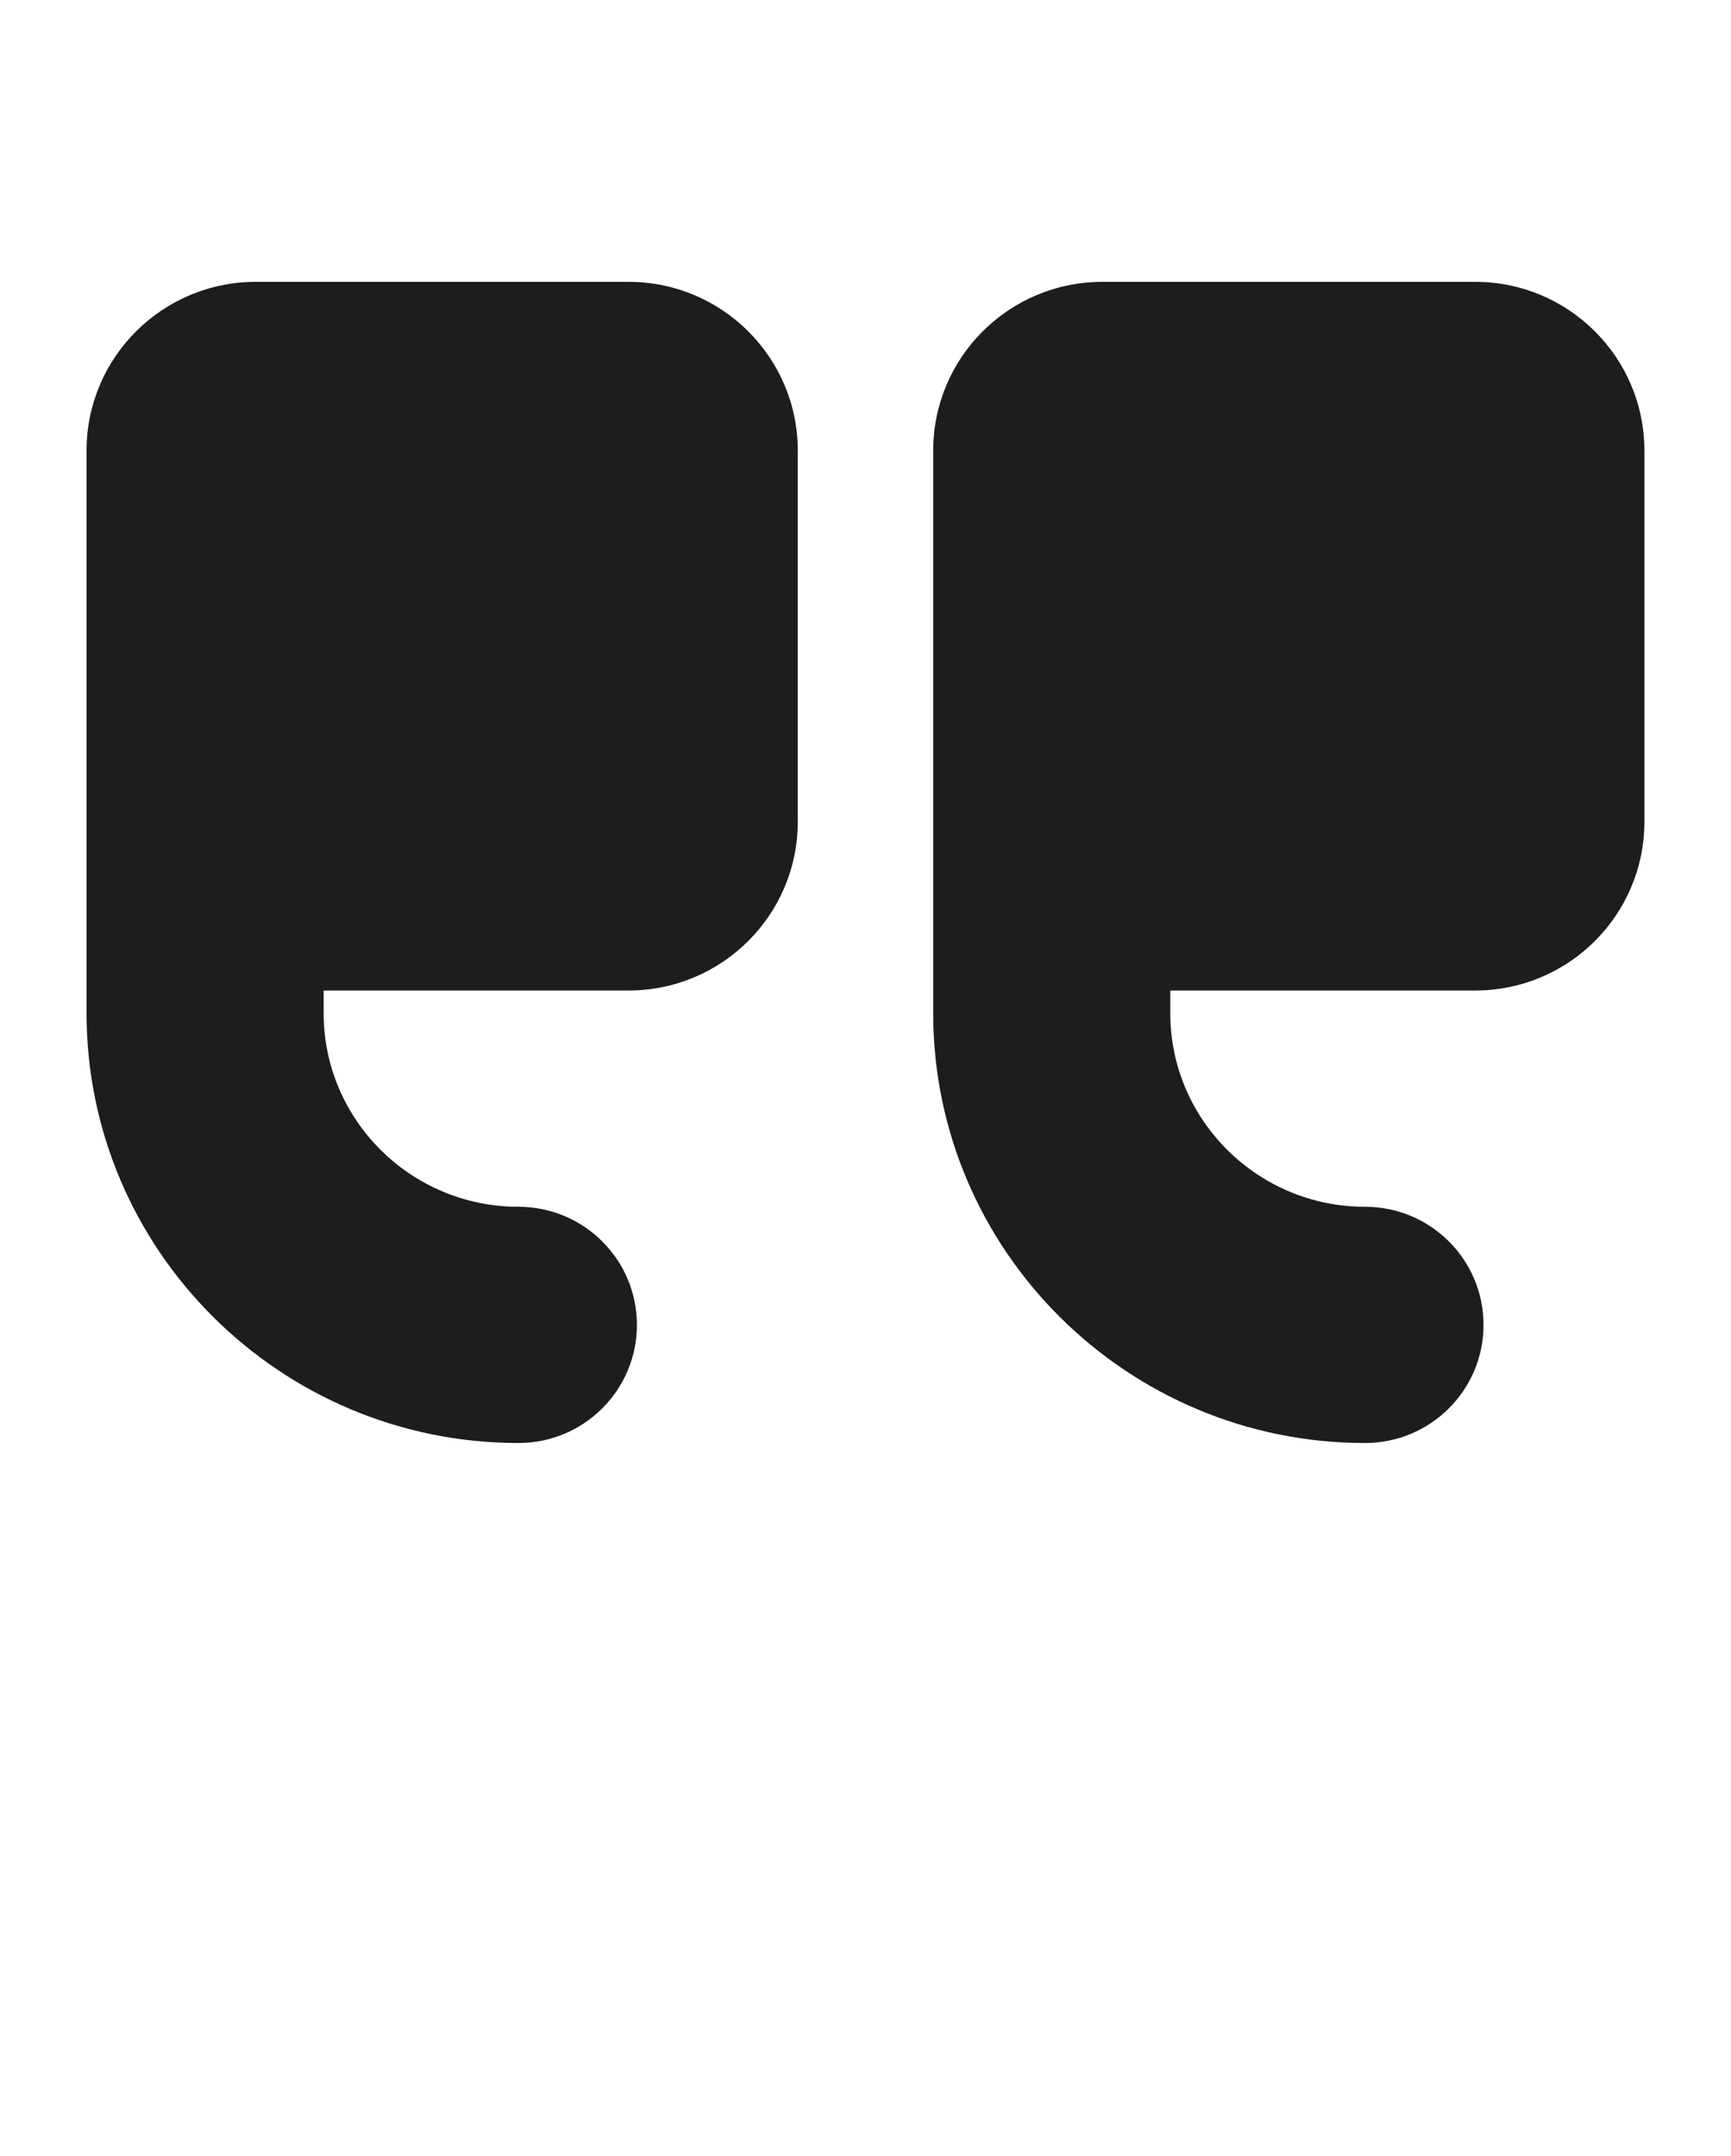
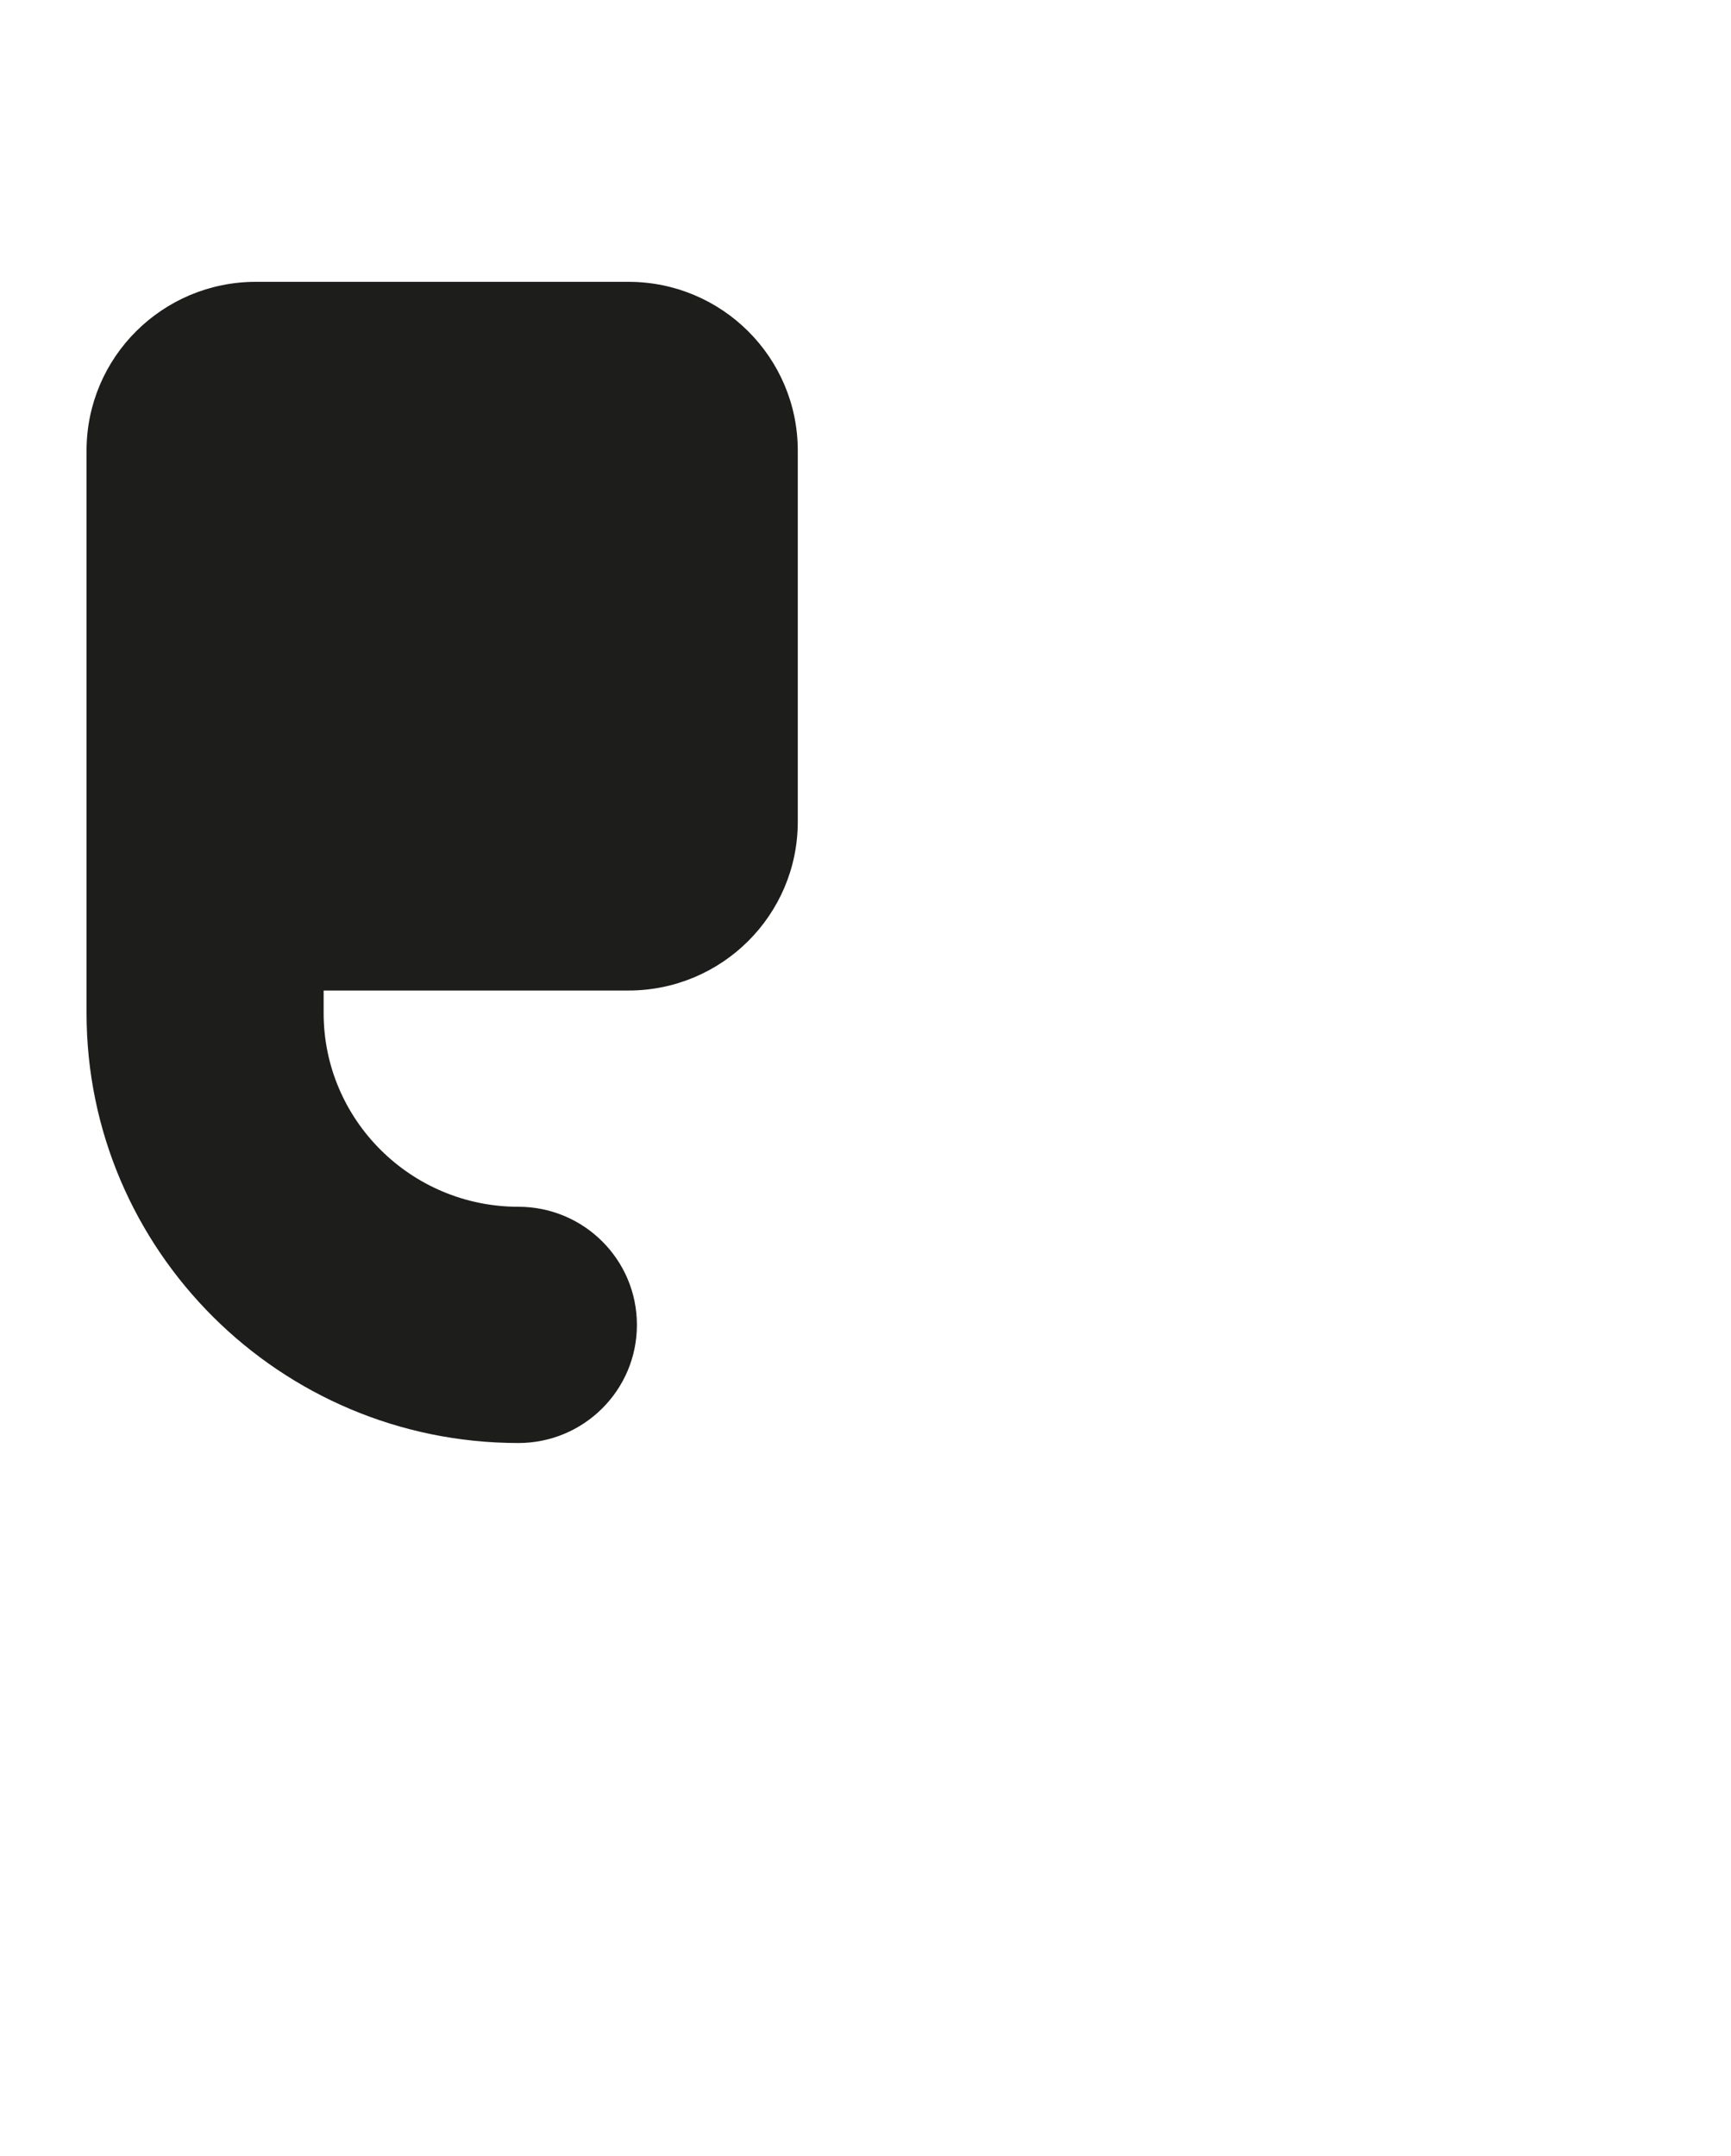
<svg xmlns="http://www.w3.org/2000/svg" width="57" height="71" viewBox="0 0 57 71" fill="none">
  <path d="M8.426 9.281H20.693C23.773 9.281 26.27 11.769 26.27 14.839V27.062C26.27 30.131 23.773 32.619 20.693 32.619H10.657V33.364C10.657 36.879 13.534 39.74 17.069 39.74C19.226 39.74 20.973 41.481 20.973 43.63C20.973 45.779 19.226 47.52 17.069 47.52C9.228 47.518 2.85 41.168 2.85 33.363V14.839C2.85 11.769 5.347 9.281 8.426 9.281Z" fill="#1D1D1B" />
-   <path d="M36.306 9.281H48.572C51.652 9.281 54.148 11.769 54.148 14.839V27.062C54.148 30.131 51.652 32.619 48.572 32.619H38.536V33.364C38.536 36.879 41.412 39.74 44.948 39.74C47.104 39.74 48.851 41.481 48.851 43.63C48.851 45.779 47.104 47.52 44.948 47.52C37.108 47.52 30.729 41.169 30.729 33.364V14.839C30.729 11.769 33.225 9.281 36.306 9.281Z" fill="#1D1D1B" />
</svg>